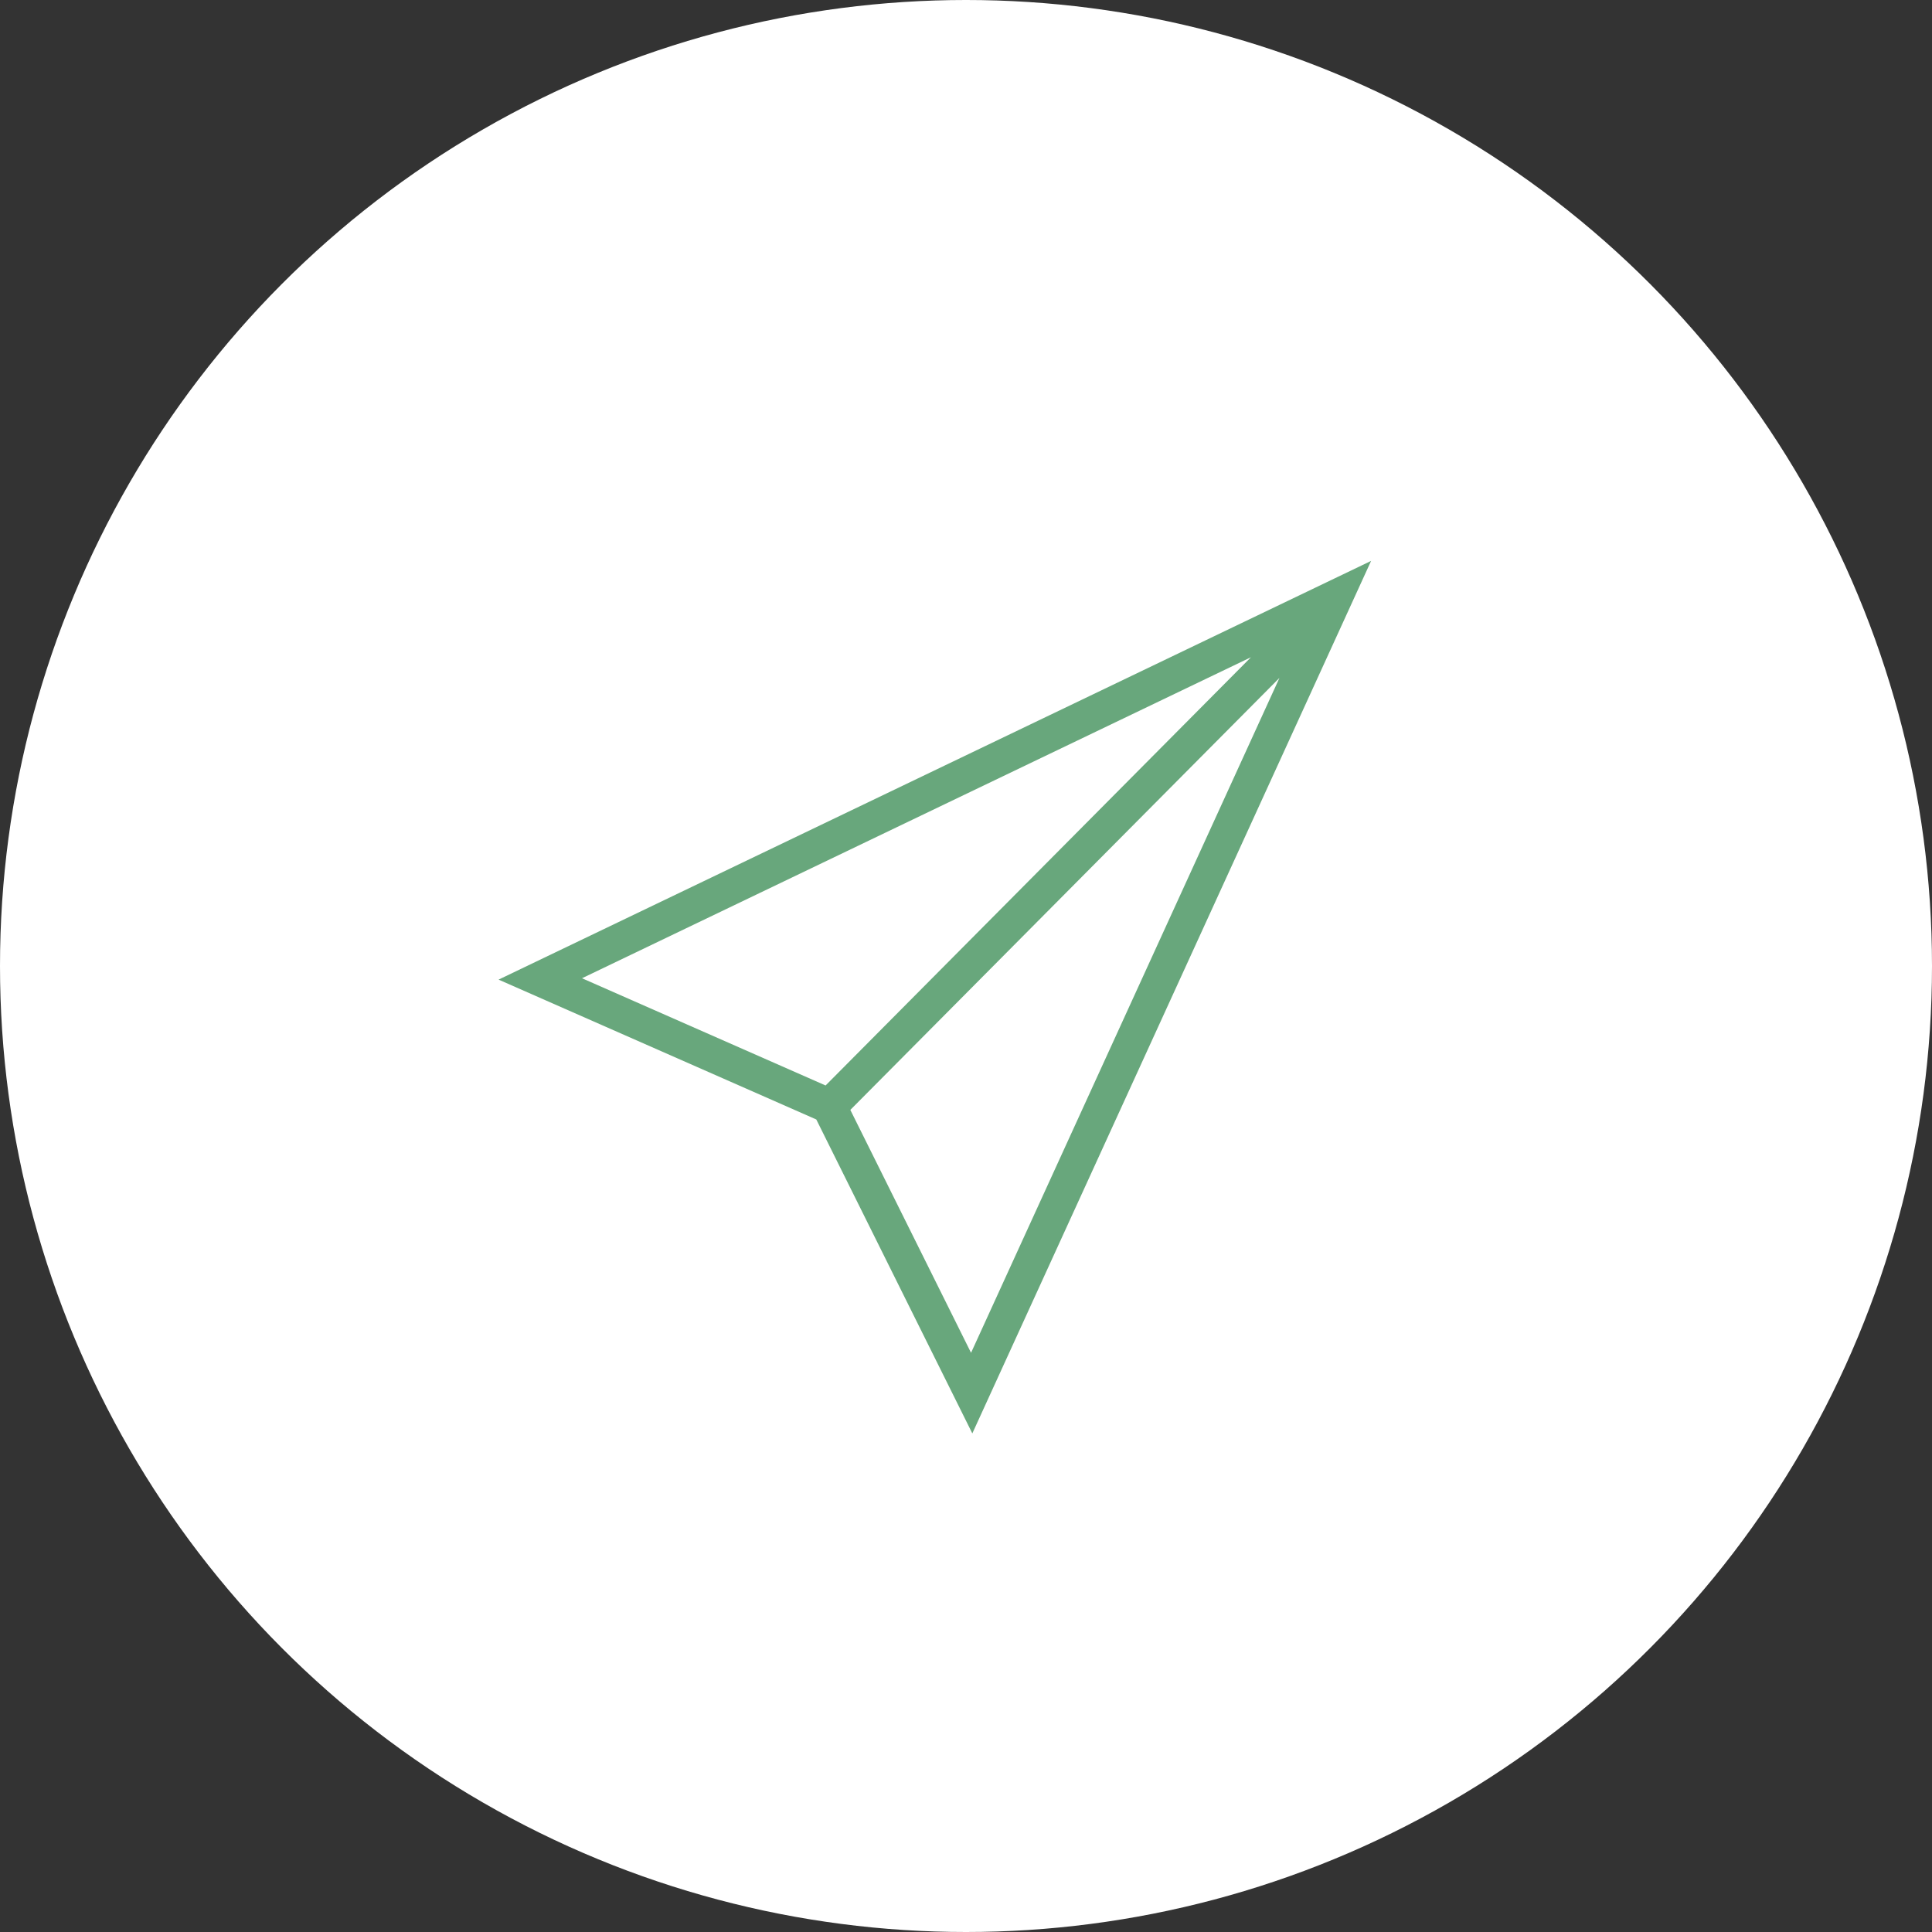
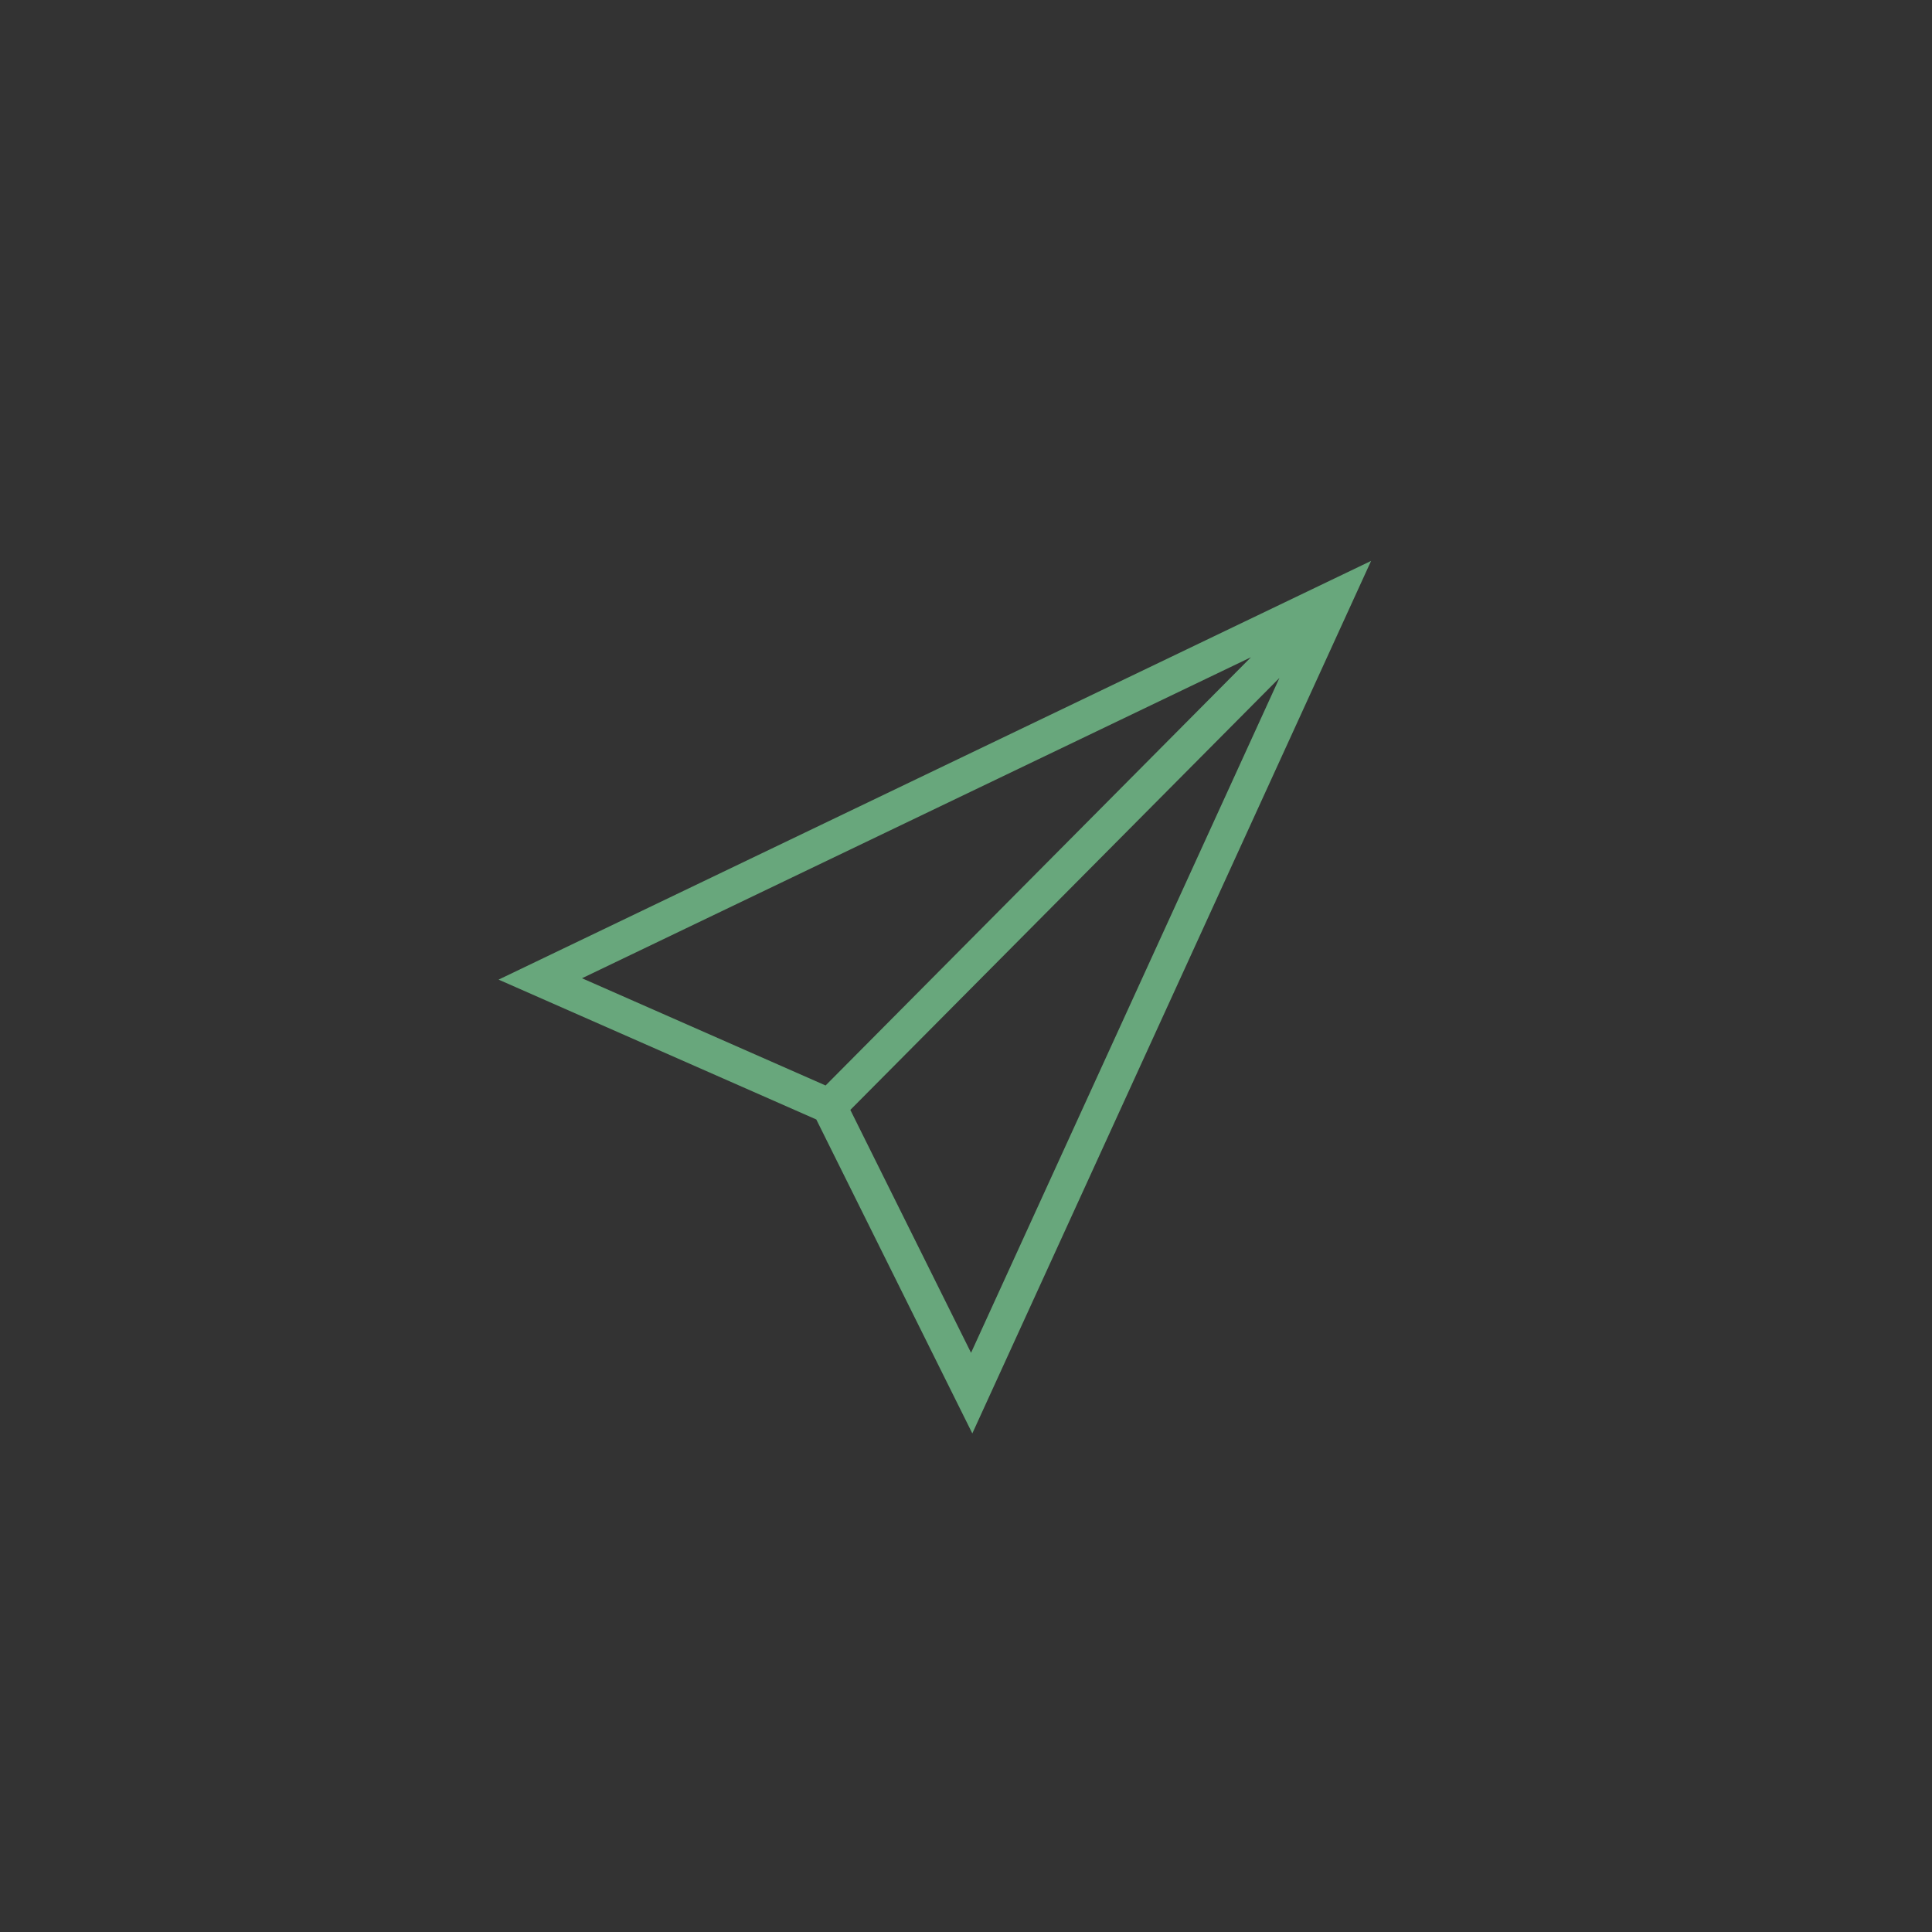
<svg xmlns="http://www.w3.org/2000/svg" width="62" height="62" viewBox="0 0 62 62" fill="none">
  <rect x="0" y="0" width="62" height="62" fill="#333333" stroke="none" />
-   <circle cx="31" cy="31" r="31" fill="white" />
  <path d="M26.196 35.925L31.203 46L44 18L16 31.437L26.196 35.925ZM26.494 34.834L18.677 31.393L40.144 21.092L26.494 34.834ZM31.162 43.413L27.288 35.618L41.059 21.755L31.162 43.413Z" fill="#68A77C" />
</svg>